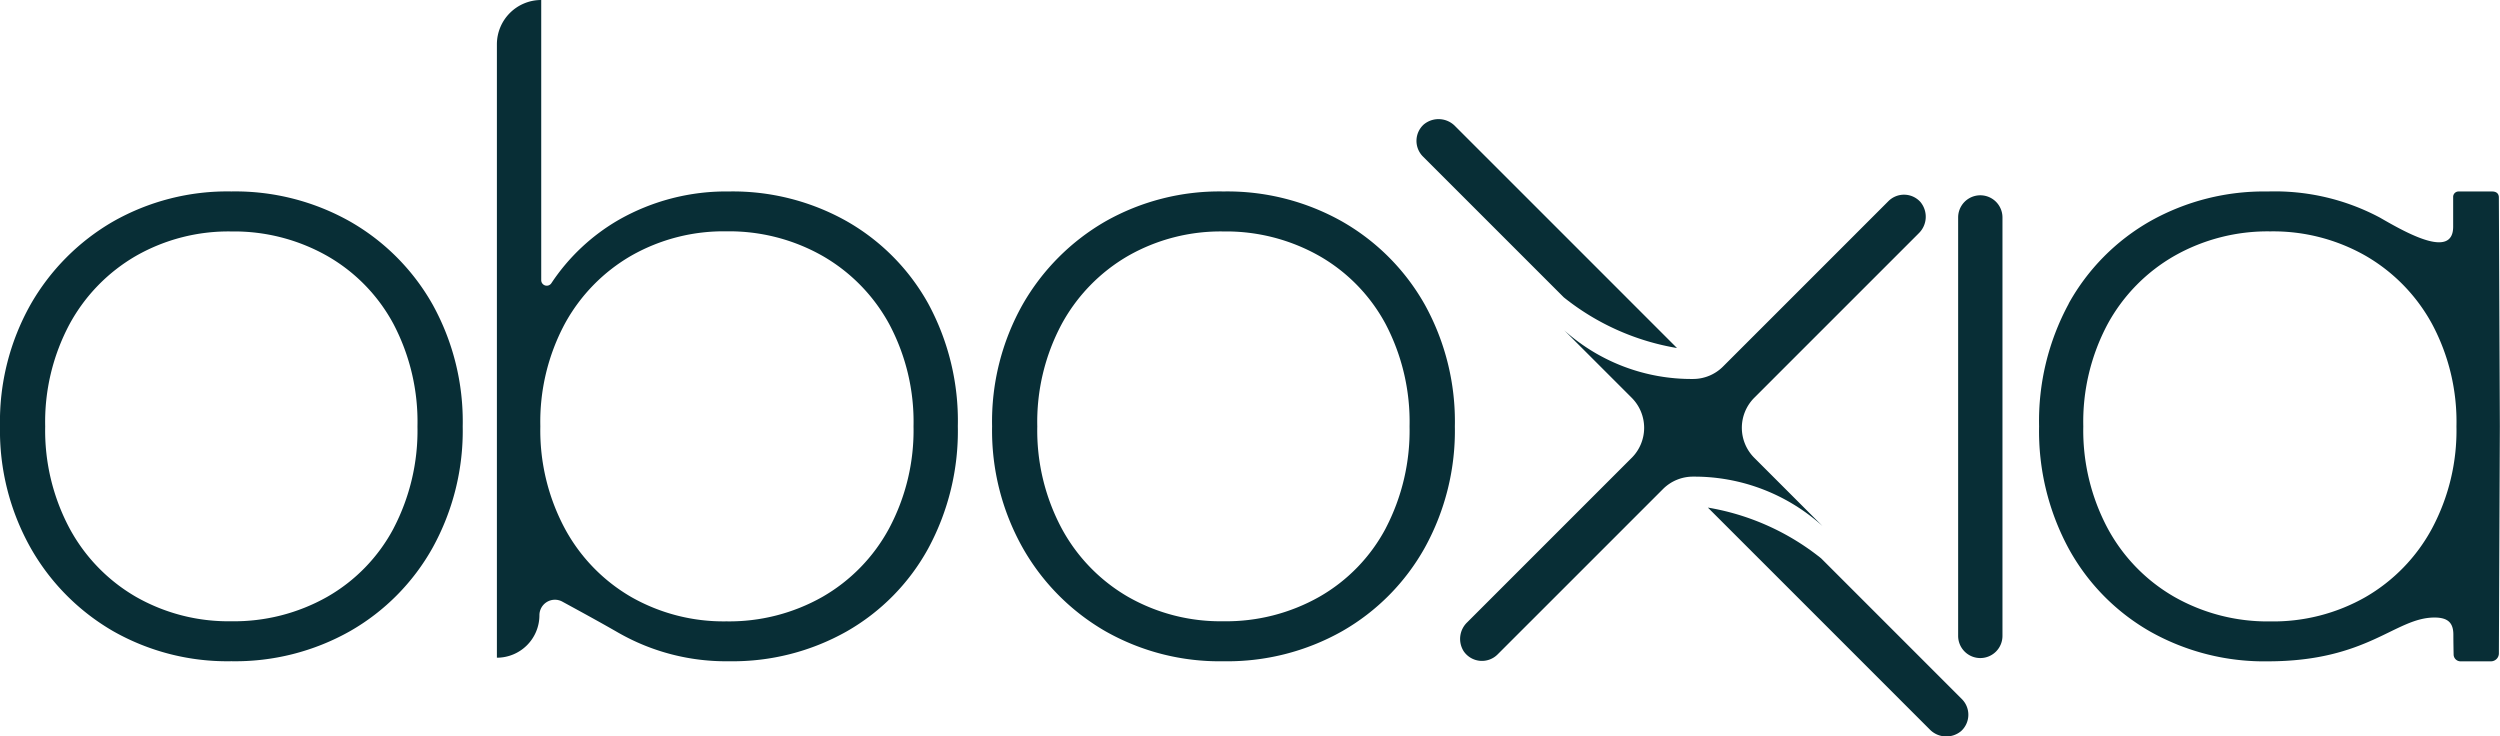
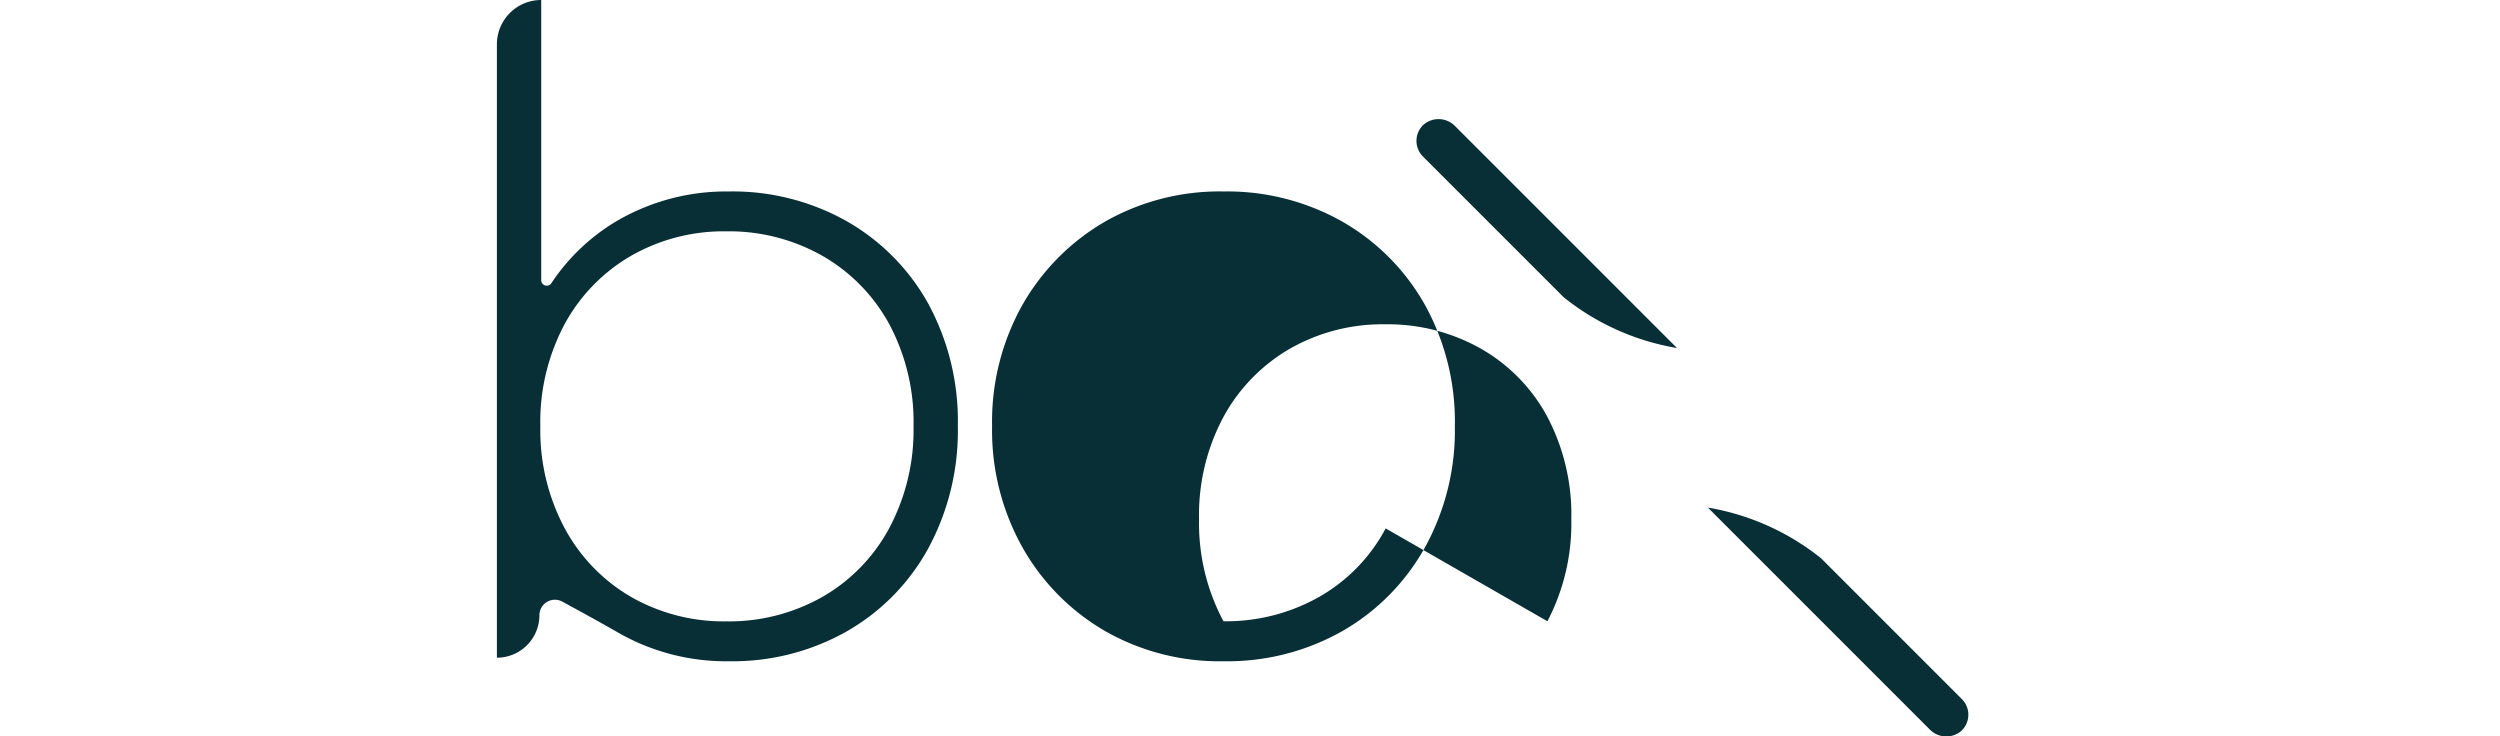
<svg xmlns="http://www.w3.org/2000/svg" width="98.582" height="29.041" viewBox="0 0 98.582 29.041">
  <g id="Groupe_132" data-name="Groupe 132" transform="translate(0 0)">
-     <path id="Tracé_1" data-name="Tracé 1" d="M13.807,12.8a9.218,9.218,0,0,0-4.684-1.188A9.118,9.118,0,0,0,4.457,12.8,8.843,8.843,0,0,0,1.206,16.07,9.411,9.411,0,0,0,0,20.875a9.436,9.436,0,0,0,1.206,4.789,8.8,8.8,0,0,0,3.251,3.285,9.105,9.105,0,0,0,4.666,1.188,9.2,9.2,0,0,0,4.684-1.188,8.635,8.635,0,0,0,3.251-3.285,9.546,9.546,0,0,0,1.188-4.789,9.521,9.521,0,0,0-1.188-4.806A8.677,8.677,0,0,0,13.807,12.8M15.519,24.9A6.748,6.748,0,0,1,12.9,27.6a7.456,7.456,0,0,1-3.775.961A7.358,7.358,0,0,1,5.365,27.6,6.9,6.9,0,0,1,2.744,24.9a8.2,8.2,0,0,1-.962-4.02,8.179,8.179,0,0,1,.962-4.037,6.929,6.929,0,0,1,2.621-2.691,7.358,7.358,0,0,1,3.757-.962,7.456,7.456,0,0,1,3.775.962,6.78,6.78,0,0,1,2.621,2.691,8.3,8.3,0,0,1,.944,4.037,8.325,8.325,0,0,1-.944,4.02" transform="translate(0 -4.063)" fill="#082e36" />
    <path id="Tracé_2" data-name="Tracé 2" d="M43.93,8.721A9.154,9.154,0,0,0,39.3,7.55a8.56,8.56,0,0,0-4.352,1.118,7.959,7.959,0,0,0-2.66,2.5.218.218,0,0,1-.4-.122V0a1.748,1.748,0,0,0-1.748,1.748V25.935a1.677,1.677,0,0,0,1.677-1.677.611.611,0,0,1,.9-.536c.642.35,1.513.824,2.225,1.235A8.547,8.547,0,0,0,39.3,26.075,9.141,9.141,0,0,0,43.93,24.9a8.422,8.422,0,0,0,3.216-3.268,9.734,9.734,0,0,0,1.17-4.824,9.707,9.707,0,0,0-1.17-4.841A8.462,8.462,0,0,0,43.93,8.721m1.678,12.111a6.867,6.867,0,0,1-2.639,2.709,7.455,7.455,0,0,1-3.775.961,7.358,7.358,0,0,1-3.758-.961,6.9,6.9,0,0,1-2.622-2.709,8.2,8.2,0,0,1-.961-4.02,8.179,8.179,0,0,1,.961-4.037,6.935,6.935,0,0,1,2.622-2.691,7.359,7.359,0,0,1,3.758-.962,7.455,7.455,0,0,1,3.775.962,6.9,6.9,0,0,1,2.639,2.691,8.186,8.186,0,0,1,.961,4.037,8.209,8.209,0,0,1-.961,4.02" transform="translate(-10.546 0)" fill="#082e36" />
-     <path id="Tracé_3" data-name="Tracé 3" d="M119.645,30.094h0a.874.874,0,0,0,.873-.874v-16.5a.874.874,0,1,0-1.748,0v16.5a.874.874,0,0,0,.874.874" transform="translate(-41.555 -4.145)" fill="#082e36" />
-     <path id="Tracé_4" data-name="Tracé 4" d="M73.982,12.8A9.214,9.214,0,0,0,69.3,11.613,9.12,9.12,0,0,0,64.632,12.8a8.848,8.848,0,0,0-3.251,3.268,9.411,9.411,0,0,0-1.206,4.806,9.436,9.436,0,0,0,1.206,4.789,8.8,8.8,0,0,0,3.251,3.285A9.107,9.107,0,0,0,69.3,30.138a9.2,9.2,0,0,0,4.684-1.188,8.635,8.635,0,0,0,3.251-3.285,9.539,9.539,0,0,0,1.188-4.789,9.514,9.514,0,0,0-1.188-4.806A8.677,8.677,0,0,0,73.982,12.8M75.695,24.9A6.754,6.754,0,0,1,73.073,27.6a7.456,7.456,0,0,1-3.775.961A7.359,7.359,0,0,1,65.54,27.6,6.9,6.9,0,0,1,62.919,24.9a8.2,8.2,0,0,1-.962-4.02,8.179,8.179,0,0,1,.962-4.037,6.938,6.938,0,0,1,2.621-2.691,7.36,7.36,0,0,1,3.757-.962,7.456,7.456,0,0,1,3.775.962,6.785,6.785,0,0,1,2.622,2.691,8.309,8.309,0,0,1,.943,4.037,8.332,8.332,0,0,1-.943,4.02" transform="translate(-21.054 -4.063)" fill="#082e36" />
-     <path id="Tracé_5" data-name="Tracé 5" d="M124.85,16.033a9.707,9.707,0,0,0-1.171,4.841A9.73,9.73,0,0,0,124.85,25.7a8.418,8.418,0,0,0,3.215,3.268,9.151,9.151,0,0,0,4.631,1.171c3.957,0,5.022-1.727,6.577-1.727.531,0,.742.213.742.675,0,.252.006.568.01.787a.272.272,0,0,0,.272.265h1.2a.313.313,0,0,0,.313-.312l.038-8.95-.039-9.03c0-.148-.094-.235-.265-.235h-1.321a.211.211,0,0,0-.216.219V13c0,1.279-1.811.264-2.881-.354a8.812,8.812,0,0,0-4.435-1.034,9.151,9.151,0,0,0-4.631,1.171,8.46,8.46,0,0,0-3.215,3.251m.577,4.841a8.183,8.183,0,0,1,.961-4.037,6.9,6.9,0,0,1,2.639-2.691,7.454,7.454,0,0,1,3.775-.962,7.356,7.356,0,0,1,3.757.962,6.935,6.935,0,0,1,2.622,2.691,8.176,8.176,0,0,1,.961,4.037,8.2,8.2,0,0,1-.961,4.02,6.9,6.9,0,0,1-2.622,2.708,7.35,7.35,0,0,1-3.757.962,7.447,7.447,0,0,1-3.775-.962,6.867,6.867,0,0,1-2.639-2.708,8.209,8.209,0,0,1-.961-4.02" transform="translate(-43.272 -4.061)" fill="#082e36" />
-     <path id="Tracé_6" data-name="Tracé 6" d="M95.327,22.185,88.842,28.67a.906.906,0,0,0-.136,1.147.872.872,0,0,0,1.333.12l6.521-6.52a1.669,1.669,0,0,1,1.184-.491,7.524,7.524,0,0,1,5.107,1.948l-2.69-2.69a1.675,1.675,0,0,1,0-2.368l6.48-6.48a.91.91,0,0,0,.068-1.244.871.871,0,0,0-1.259-.029l-6.521,6.521a1.668,1.668,0,0,1-1.182.491,7.512,7.512,0,0,1-5.079-1.918l2.66,2.66a1.675,1.675,0,0,1,0,2.368" transform="translate(-30.985 -4.131)" fill="#082e36" />
+     <path id="Tracé_4" data-name="Tracé 4" d="M73.982,12.8A9.214,9.214,0,0,0,69.3,11.613,9.12,9.12,0,0,0,64.632,12.8a8.848,8.848,0,0,0-3.251,3.268,9.411,9.411,0,0,0-1.206,4.806,9.436,9.436,0,0,0,1.206,4.789,8.8,8.8,0,0,0,3.251,3.285A9.107,9.107,0,0,0,69.3,30.138a9.2,9.2,0,0,0,4.684-1.188,8.635,8.635,0,0,0,3.251-3.285,9.539,9.539,0,0,0,1.188-4.789,9.514,9.514,0,0,0-1.188-4.806A8.677,8.677,0,0,0,73.982,12.8M75.695,24.9A6.754,6.754,0,0,1,73.073,27.6a7.456,7.456,0,0,1-3.775.961a8.2,8.2,0,0,1-.962-4.02,8.179,8.179,0,0,1,.962-4.037,6.938,6.938,0,0,1,2.621-2.691,7.36,7.36,0,0,1,3.757-.962,7.456,7.456,0,0,1,3.775.962,6.785,6.785,0,0,1,2.622,2.691,8.309,8.309,0,0,1,.943,4.037,8.332,8.332,0,0,1-.943,4.02" transform="translate(-21.054 -4.063)" fill="#082e36" />
    <path id="Tracé_7" data-name="Tracé 7" d="M103.593,30.789l8.742,8.742a.91.91,0,0,0,1.244.068.872.872,0,0,0,.028-1.26l-5.551-5.551a9.713,9.713,0,0,0-4.462-2" transform="translate(-36.245 -10.772)" fill="#082e36" />
    <path id="Tracé_8" data-name="Tracé 8" d="M96.187,16.248,87.446,7.507A.91.91,0,0,0,86.2,7.439a.872.872,0,0,0-.028,1.26l5.551,5.551a9.713,9.713,0,0,0,4.462,2" transform="translate(-30.061 -2.527)" fill="#082e36" />
  </g>
</svg>